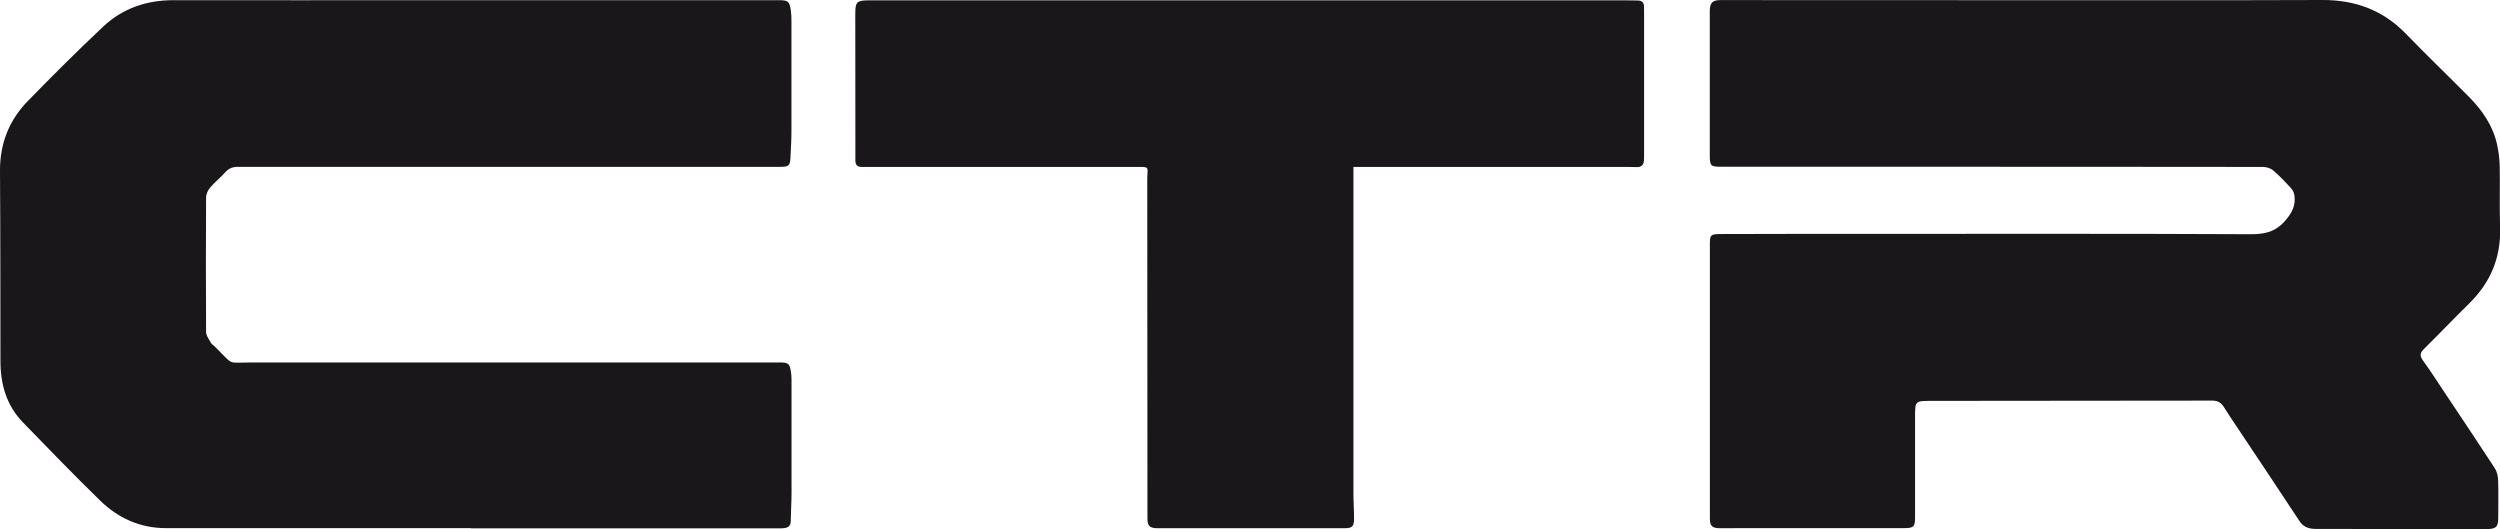
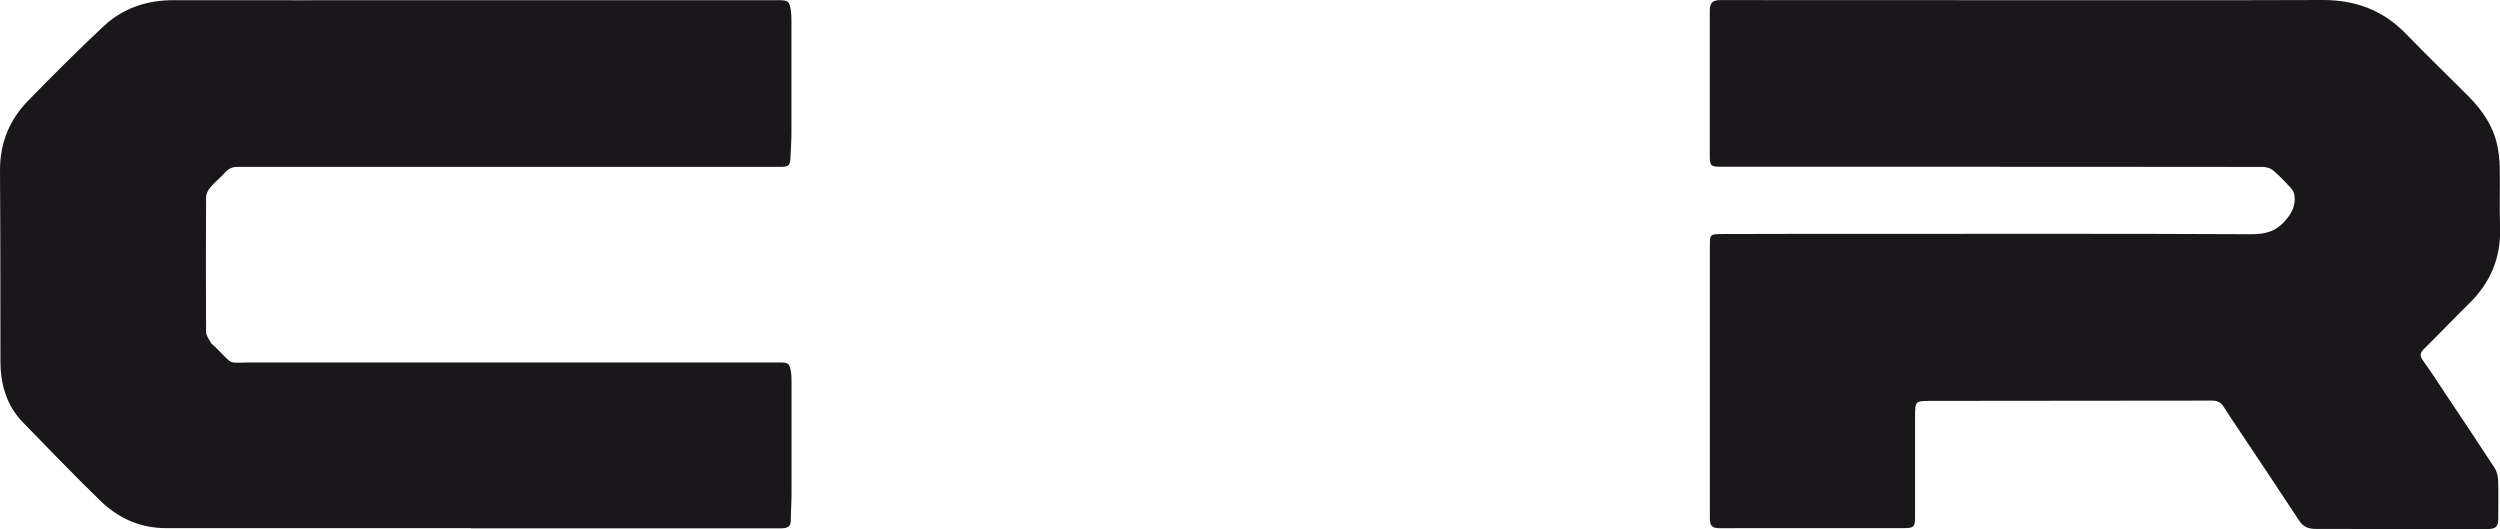
<svg xmlns="http://www.w3.org/2000/svg" id="Capa_2" viewBox="0 0 283.5 60">
  <defs>
    <style>.cls-1{fill:#1a171b;}</style>
  </defs>
  <g id="Capa_1-2">
    <path class="cls-1" d="m230.09.02C241.19.02,252.28.04,263.38,0c3.72-.01,6.87,1.16,9.47,3.85,2.34,2.42,4.77,4.75,7.14,7.14,1.52,1.54,2.73,3.3,3.19,5.45.17.79.27,1.61.29,2.41.04,2.32-.04,4.65.04,6.98.1,3.39-1.09,6.21-3.5,8.58-1.73,1.7-3.41,3.46-5.14,5.17-.47.46-.48.8-.08,1.34.89,1.22,1.7,2.5,2.54,3.76,1.86,2.79,3.74,5.58,5.57,8.4.26.39.38.93.39,1.41.05,1.41.01,2.83.01,4.24,0,1.01-.23,1.25-1.28,1.27-1.16.01-2.32.01-3.47,0-5.31,0-10.61-.02-15.92-.02-.79,0-1.42-.19-1.89-.92-2.33-3.55-4.7-7.08-7.05-10.61-.51-.76-1.02-1.51-1.5-2.29-.31-.5-.71-.73-1.3-.73-10.64.01-21.28.02-31.91.03-1.81,0-1.81.02-1.81,1.84,0,3.76,0,7.53,0,11.29,0,1.17-.12,1.3-1.33,1.3-5.98,0-11.96,0-17.95,0-.94,0-1.88.01-2.82.01-.92,0-1.17-.24-1.17-1.13,0-10.33,0-20.66,0-31,0-1.15.06-1.22,1.23-1.23,5.55-.02,11.1-.02,16.64-.02,14.5,0,28.99-.03,43.49.04,1.6,0,2.78-.27,3.88-1.53.79-.9,1.2-1.74,1.05-2.87-.04-.28-.18-.6-.38-.81-.65-.71-1.31-1.41-2.04-2.03-.29-.25-.77-.39-1.17-.39-14.76-.02-29.52-.02-44.29-.02-5.72,0-11.43,0-17.15,0-1.16,0-1.27-.11-1.27-1.28,0-5.46,0-10.93,0-16.39,0-.91.31-1.23,1.2-1.23,10.01,0,20.02,0,30.03.01,1.66,0,3.33,0,4.99,0h0Z" />
    <path class="cls-1" d="m53.39,59.89c-11.53,0-23.06,0-34.59,0-2.94,0-5.42-1.15-7.46-3.14-2.96-2.88-5.83-5.86-8.71-8.82C.74,46,.06,43.61.05,40.98c-.01-7.19,0-14.38-.05-21.58-.02-3.1,1.02-5.75,3.15-7.94,2.8-2.87,5.64-5.71,8.57-8.46C13.93.93,16.65.01,19.71.02c9.6.02,19.2,0,28.8,0,13.27,0,26.54,0,39.8,0,1.05,0,1.22.13,1.37,1.14.06.4.07.81.07,1.22,0,4.2.01,8.39,0,12.59,0,.96-.07,1.92-.11,2.87-.04.93-.18,1.08-1.12,1.08-3.76,0-7.53,0-11.29,0-16.74,0-33.48,0-50.23,0-.61,0-1.05.16-1.45.61-.54.61-1.19,1.12-1.72,1.74-.25.3-.46.74-.46,1.12-.03,5.08-.03,10.16,0,15.25,0,.42.33.84.55,1.24.09.16.28.26.42.4,2.31,2.27,1.23,1.81,4.5,1.82,19.83.02,39.66,0,59.49,0,1.1,0,1.22.1,1.38,1.17.05.35.05.72.05,1.08,0,4.2,0,8.39,0,12.59,0,1.05-.08,2.11-.09,3.16,0,.52-.28.73-.74.79-.19.03-.39.02-.58.02-11.65,0-23.3,0-34.96,0h0Z" />
-     <path class="cls-1" d="m153.48,18.91c0,1.22,0,2.29,0,3.37,0,11.22,0,22.44,0,33.66,0,.96.07,1.91.07,2.87,0,.9-.2,1.09-1.12,1.09-7.04,0-14.09,0-21.13,0-.94,0-1.18-.25-1.18-1.13,0-12.66-.01-25.32-.02-37.97,0-.22,0-.43,0-.65.05-1.28.25-1.22-1.22-1.22-10.16,0-20.31,0-30.47,0-.24,0-.48,0-.72,0-.48,0-.7-.26-.69-.73,0-.19,0-.38,0-.58,0-5.37,0-10.74-.01-16.11,0-1.29.19-1.47,1.52-1.47,28.56,0,57.12,0,85.68,0,.53,0,1.06,0,1.59.02.44.01.65.26.65.69,0,.22.01.43.01.65,0,5.37,0,10.74,0,16.11,0,.24,0,.48-.02.72-.04.49-.3.73-.81.72-.63-.02-1.25-.02-1.88-.02-9.63,0-19.25,0-28.88,0-.45,0-.9,0-1.38,0Z" />
  </g>
</svg>